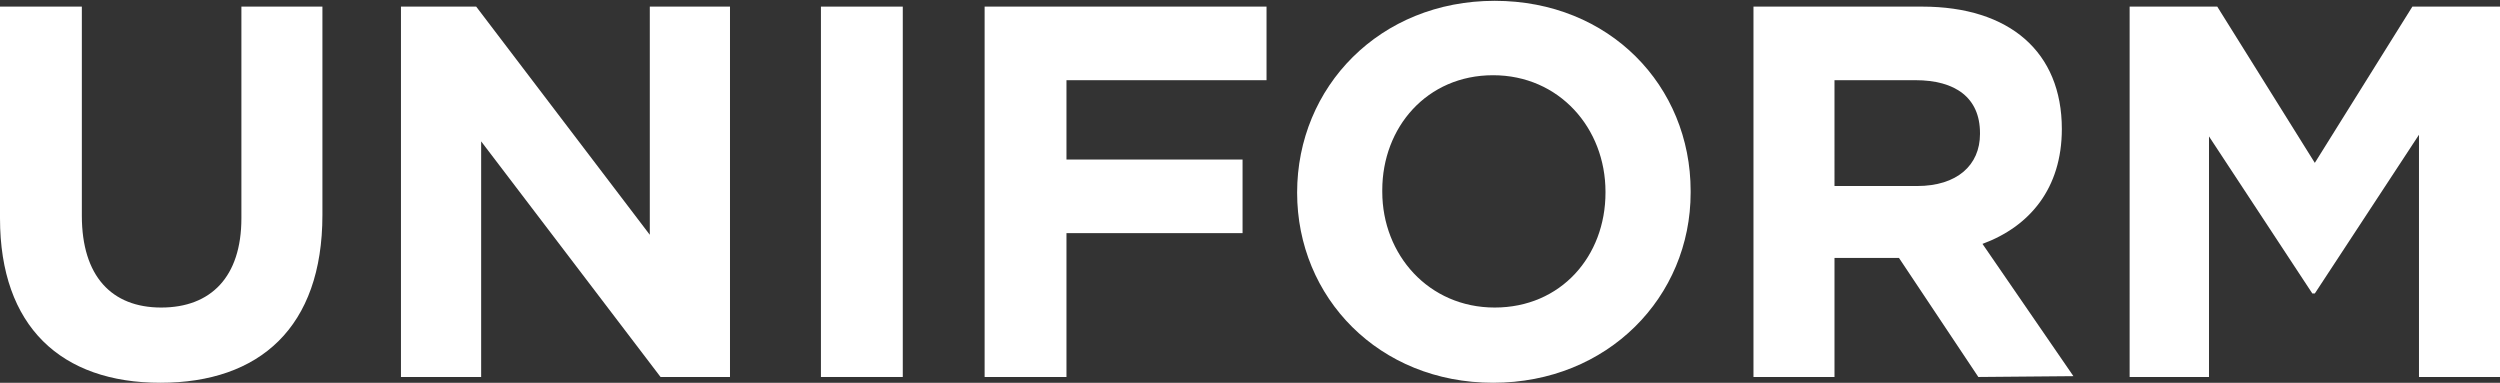
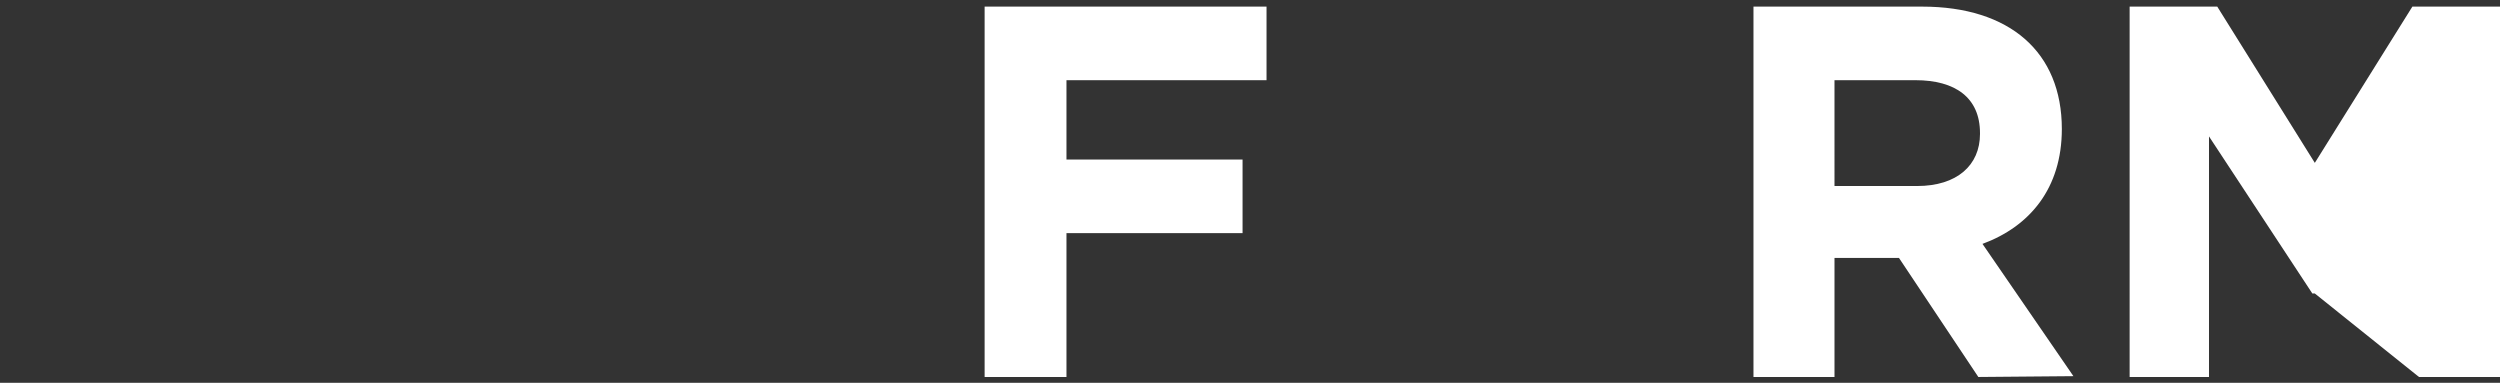
<svg xmlns="http://www.w3.org/2000/svg" viewBox="0 0 302.4 46.3">
  <rect x="0" y="0" width="302.4" height="46.3" fill="#333333" stroke="none" />
  <defs>
    <style>.cls-1{fill:#fff;}</style>
  </defs>
  <g id="レイヤー_2" data-name="レイヤー 2">
    <g id="白字">
      <g id="UNIFORM">
-         <path class="cls-1" d="M19.4,46.3C7.4,46.3,0,39.5,0,26.4V.8H9.9V26.1c0,7.3,3.6,11.1,9.6,11.1s9.7-3.7,9.7-10.8V.8H39V26C39,39.6,31.4,46.3,19.4,46.3Z" />
-         <path class="cls-1" d="M79.9,45.6,58.2,17.1V45.6H48.5V.8h9.1l21,27.6V.8h9.7V45.6Z" />
-         <path class="cls-1" d="M99.3,45.6V.8h9.9V45.6Z" />
        <path class="cls-1" d="M129,9.7v9.6h21.3v8.9H129V45.6h-9.9V.8h34.1V9.7Z" />
-         <path class="cls-1" d="M180.6,46.3c-13.8,0-23.7-10.3-23.7-23h0c0-12.8,10-23.2,23.9-23.2s23.7,10.3,23.7,23v.2C204.5,35.9,194.5,46.3,180.6,46.3Zm13.6-23.1c0-7.7-5.6-14.1-13.6-14.1S167.2,15.4,167.2,23v.2c0,7.6,5.6,14,13.6,14s13.4-6.2,13.4-13.9Z" />
        <path class="cls-1" d="M239.3,45.6l-9.6-14.4h-7.8V45.6h-9.8V.8h20.4c10.6,0,16.9,5.5,16.9,14.8h0c0,7.2-3.9,11.8-9.6,13.9l11,16Zm.2-29.5c0-4.3-3-6.4-7.8-6.4h-9.8V22.5h10c4.8,0,7.6-2.5,7.6-6.3Z" />
-         <path class="cls-1" d="M292.6,45.6V16.3L280,35.5h-.3l-12.5-19V45.6h-9.6V.8h10.6L280,19.7,291.8.8h10.6V45.6Z" />
+         <path class="cls-1" d="M292.6,45.6L280,35.5h-.3l-12.5-19V45.6h-9.6V.8h10.6L280,19.7,291.8.8h10.6V45.6Z" />
      </g>
    </g>
  </g>
</svg>